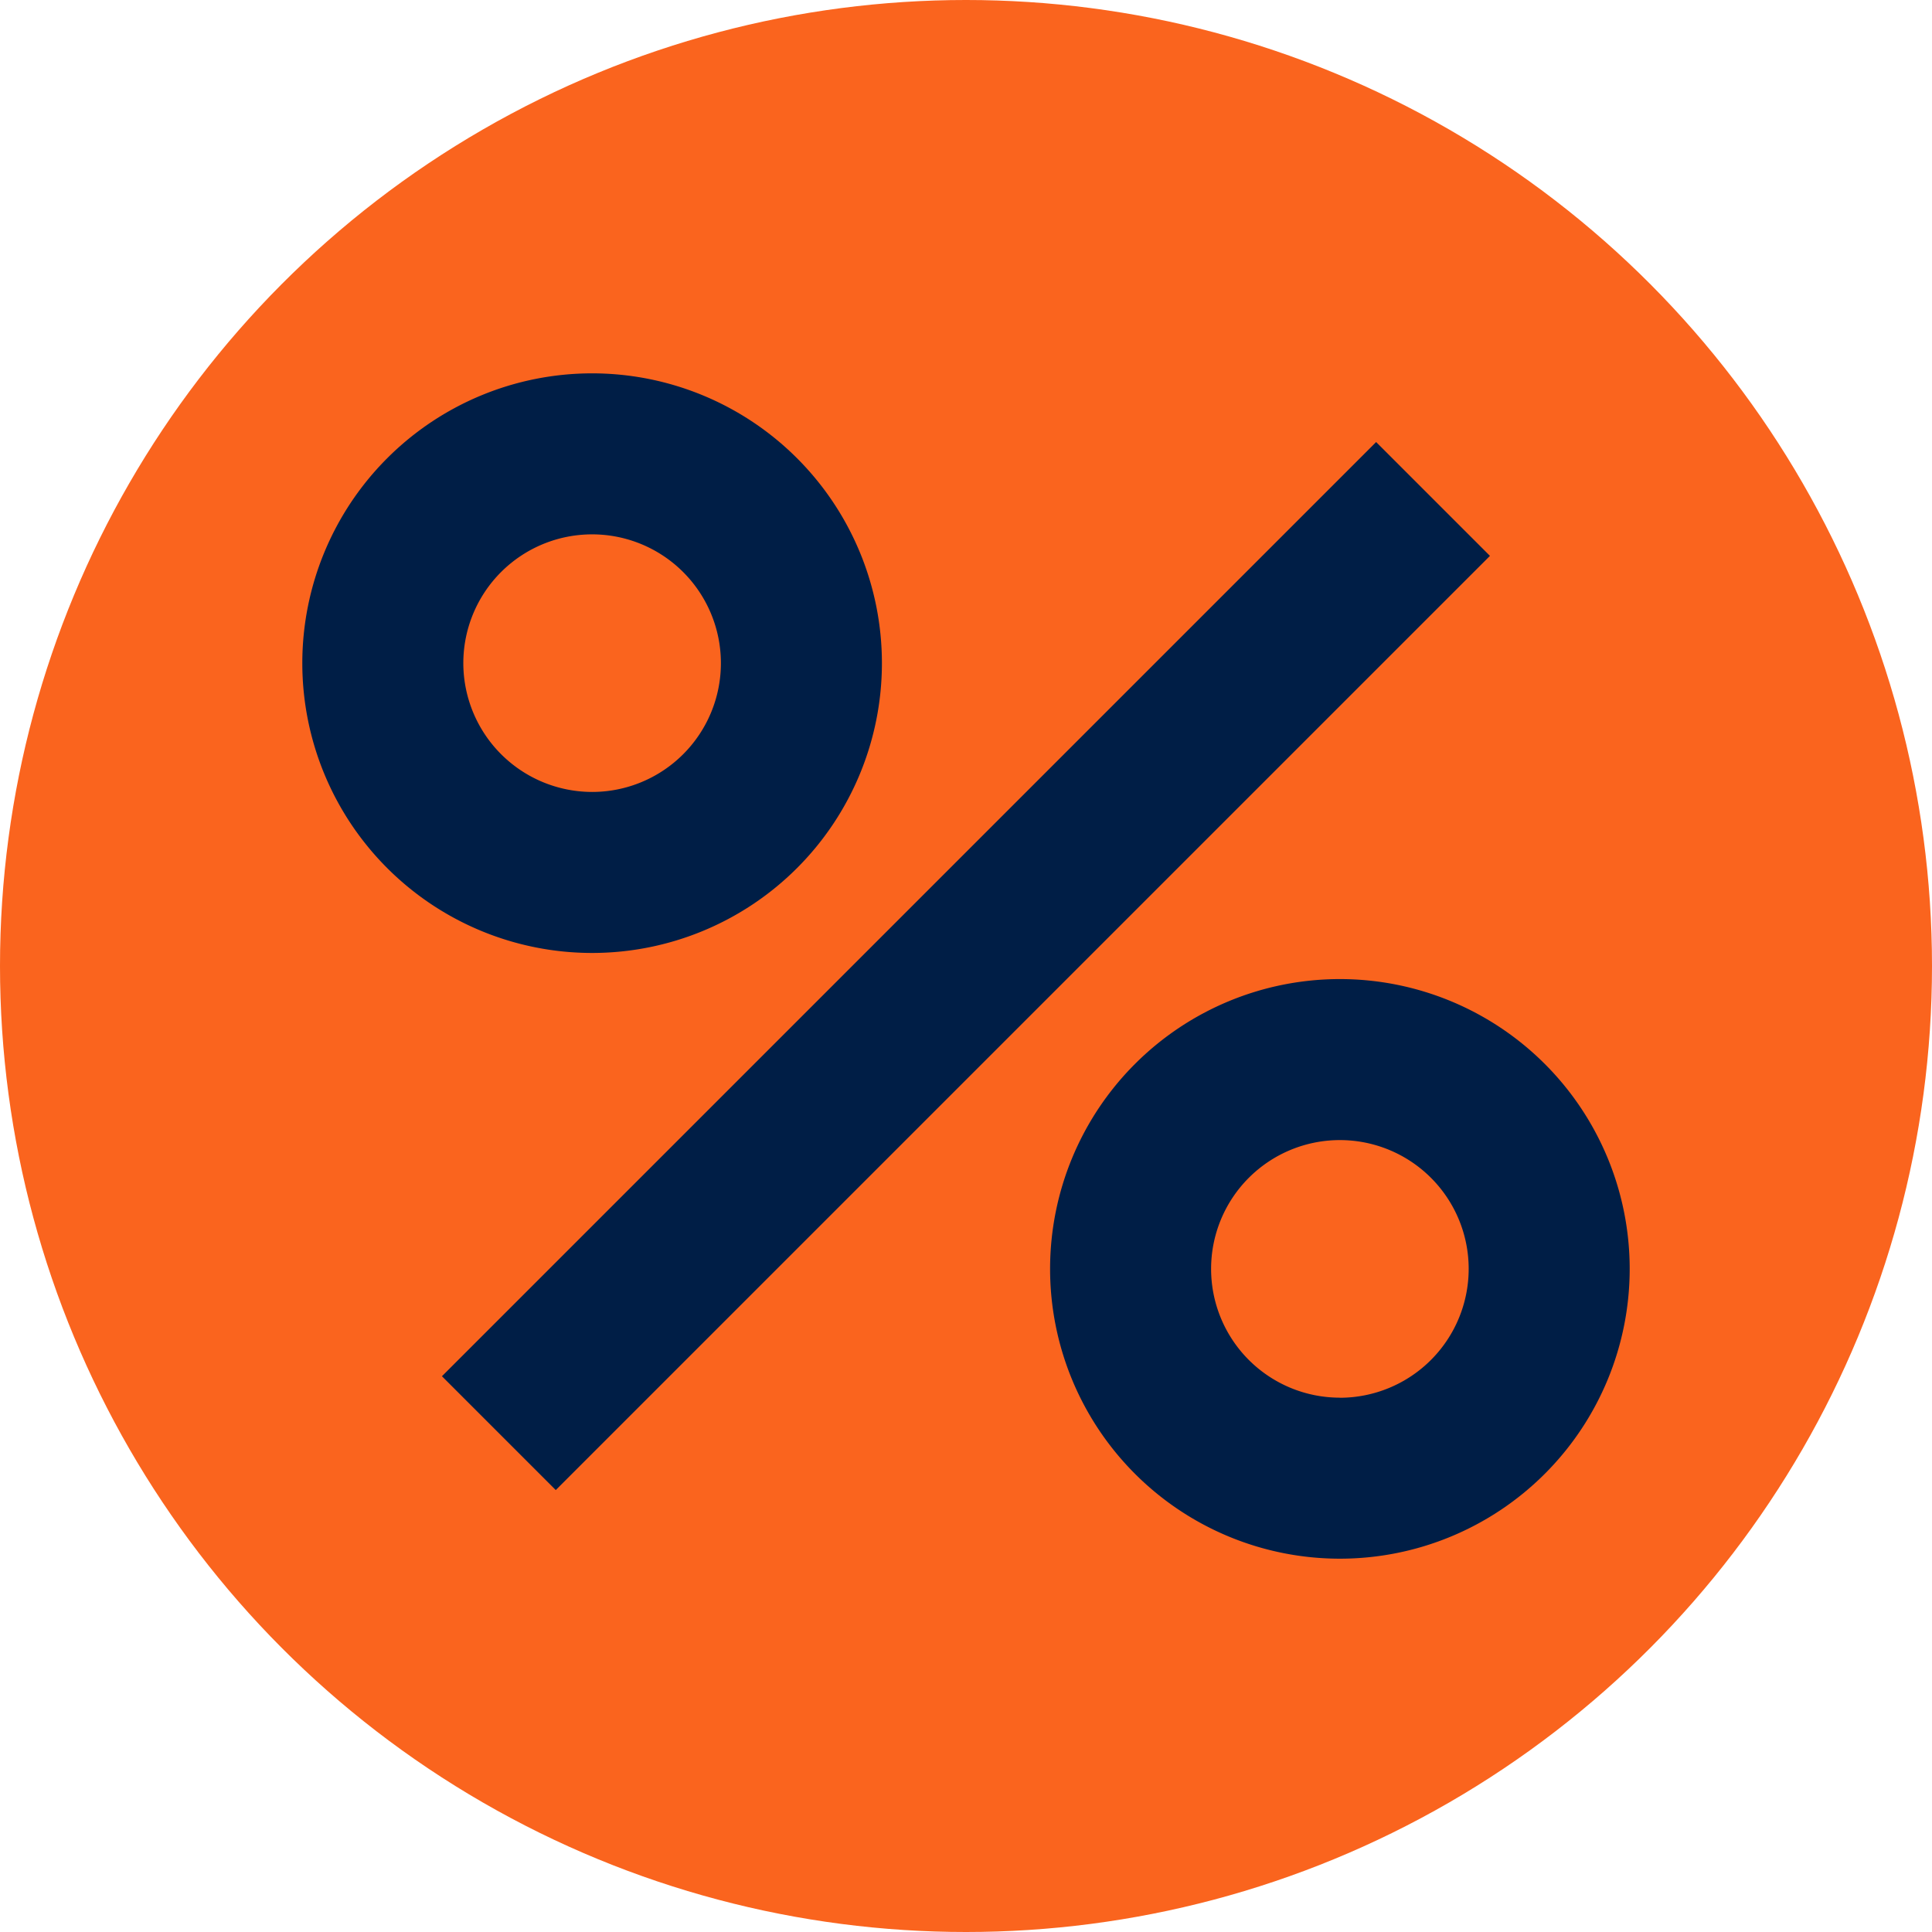
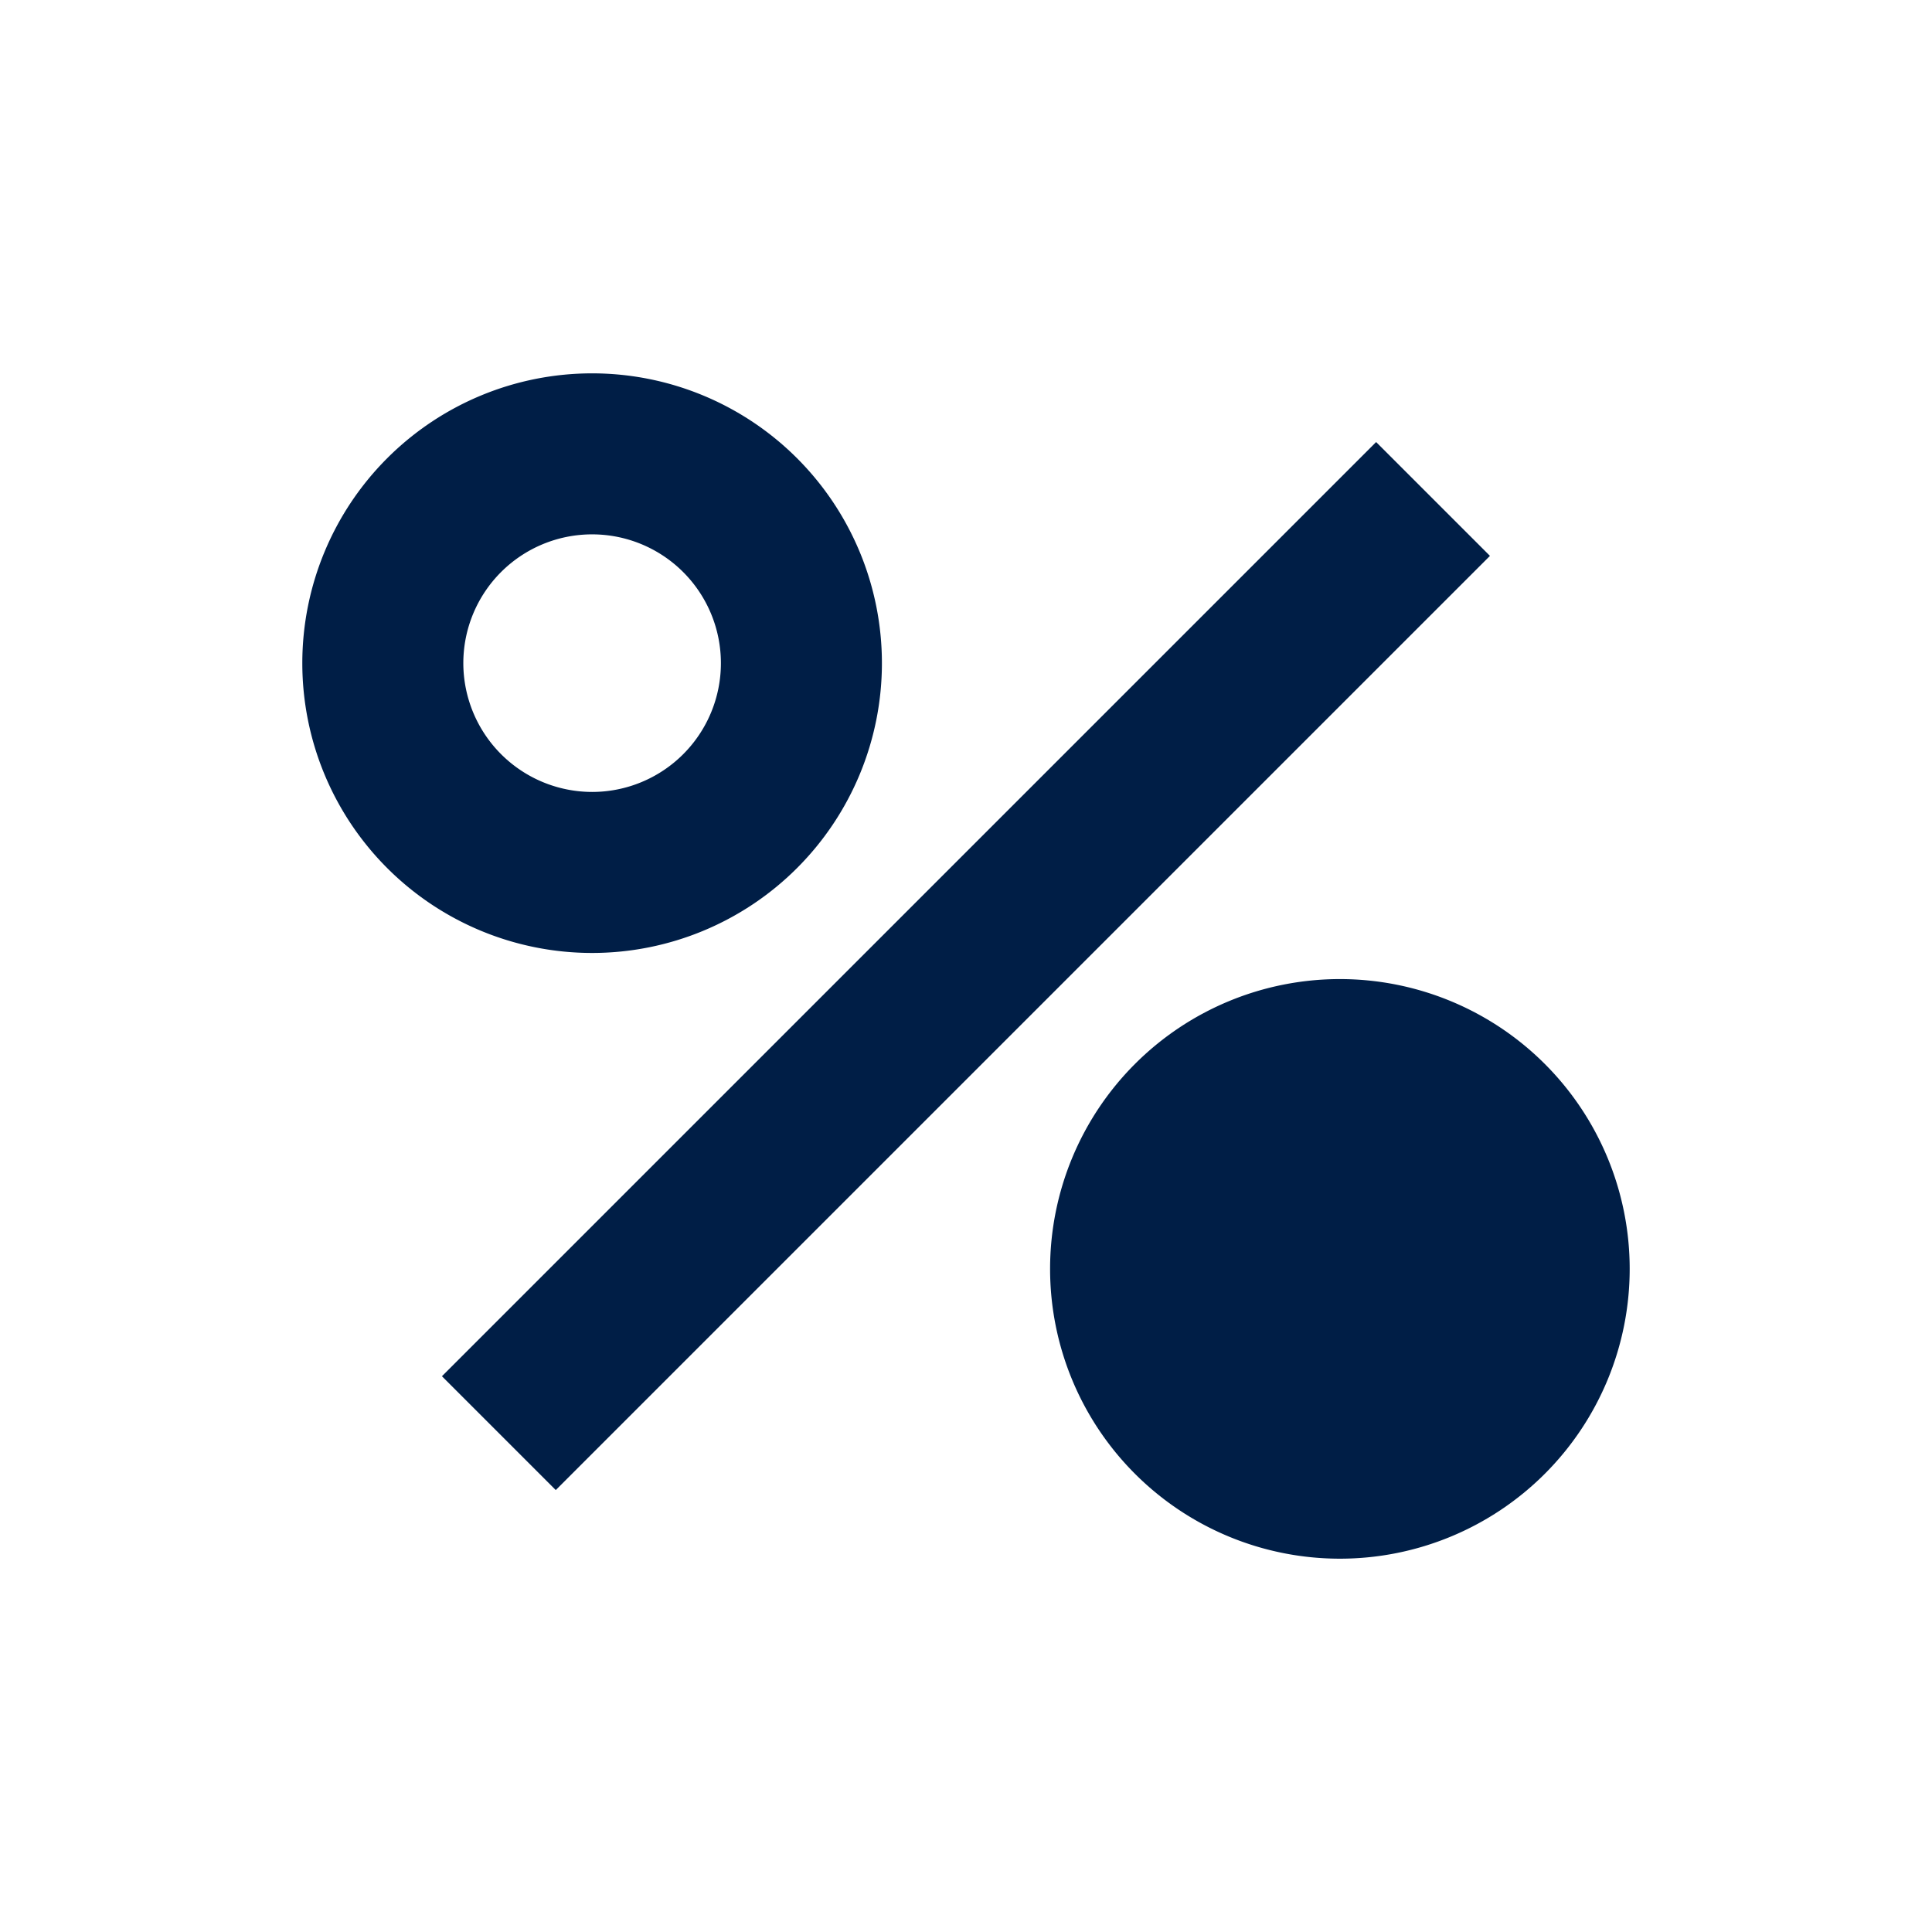
<svg xmlns="http://www.w3.org/2000/svg" class="svg svg--percent" height="65" viewBox="0 0 65 65" width="65">
-   <circle cx="32.5" cy="32.5" fill="#fa641e" r="32.5" />
  <g fill="#001e46">
-     <path d="m91.278 76.014a9.75 9.75 0 1 0 9.75 9.75 9.75 9.75 0 0 0 -9.75-9.75zm0 14.083a4.333 4.333 0 1 1 4.333-4.333 4.338 4.338 0 0 1 -4.333 4.336z" transform="translate(-46.199 -43.074)" />
+     <path d="m91.278 76.014a9.75 9.75 0 1 0 9.75 9.75 9.75 9.75 0 0 0 -9.75-9.75zm0 14.083z" transform="translate(-46.199 -43.074)" />
    <path d="m42.972 38.736a9.75 9.75 0 1 0 -9.75 9.75 9.75 9.75 0 0 0 9.75-9.75zm-14.083 0a4.333 4.333 0 1 1 4.333 4.333 4.338 4.338 0 0 1 -4.333-4.333z" transform="translate(-13.301 -16.425)" />
    <path d="m0 0h44.455v5.417h-44.455z" transform="matrix(.707 -.707 .707 .707 14.868 46.302)" />
  </g>
</svg>